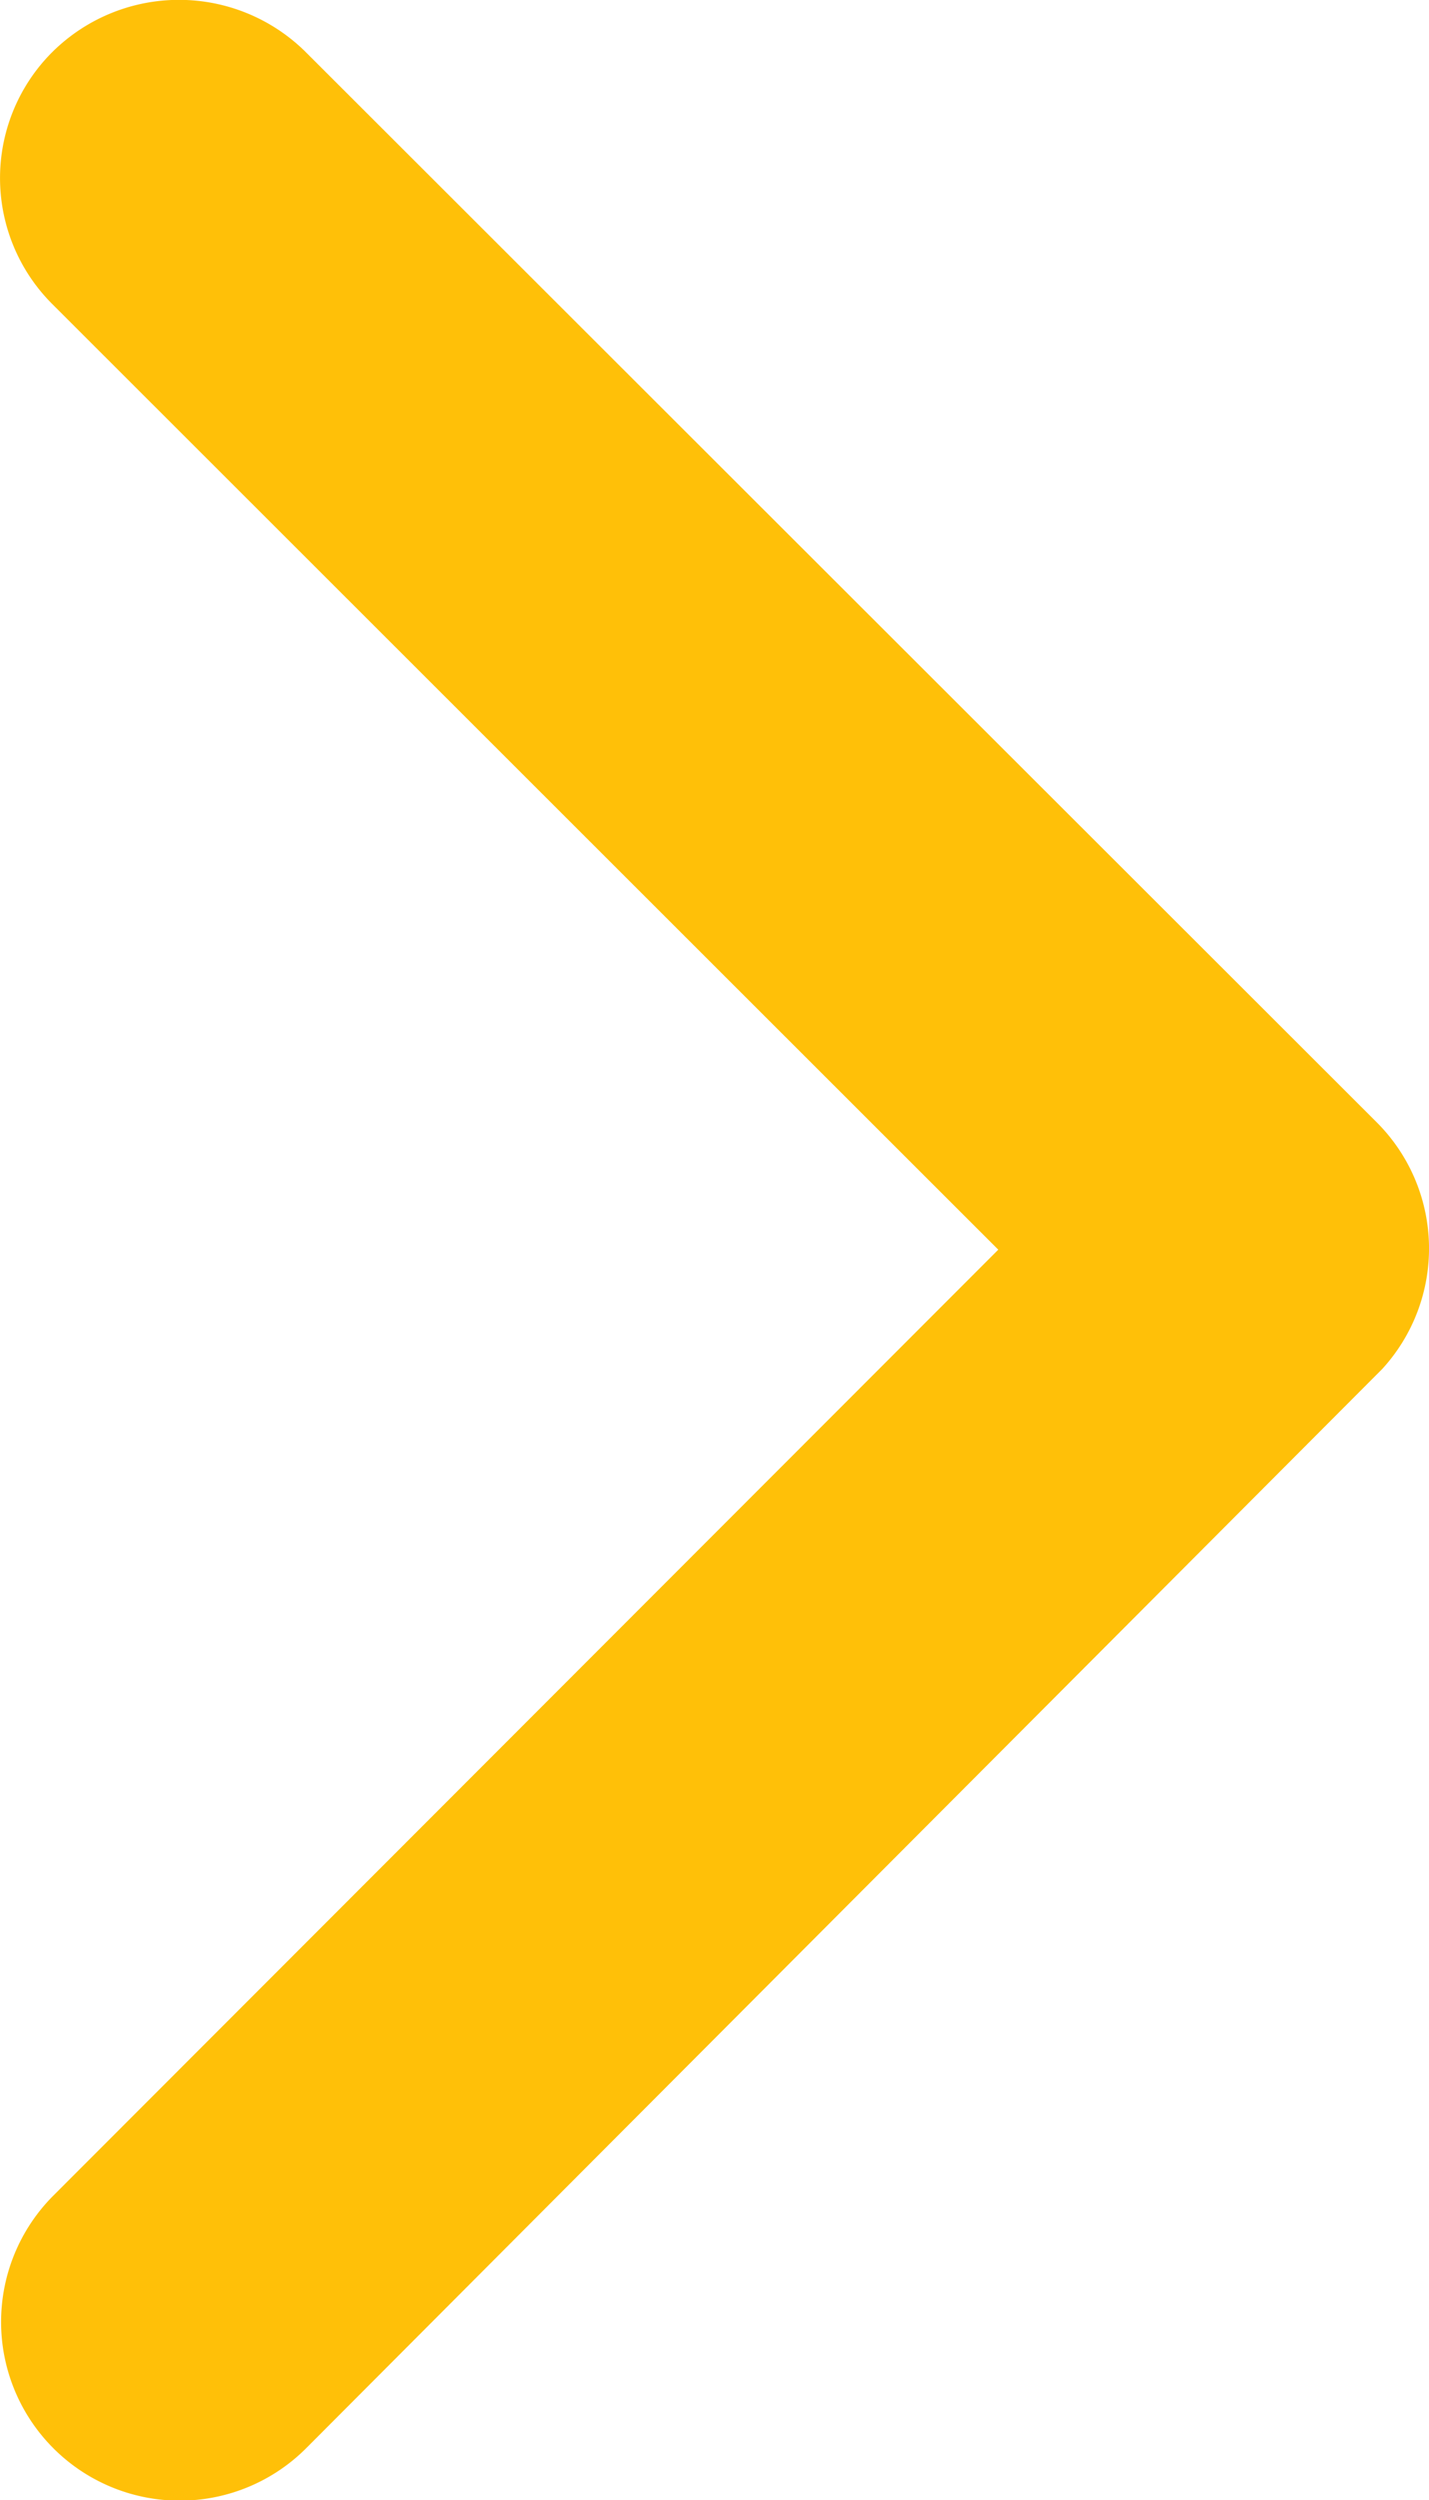
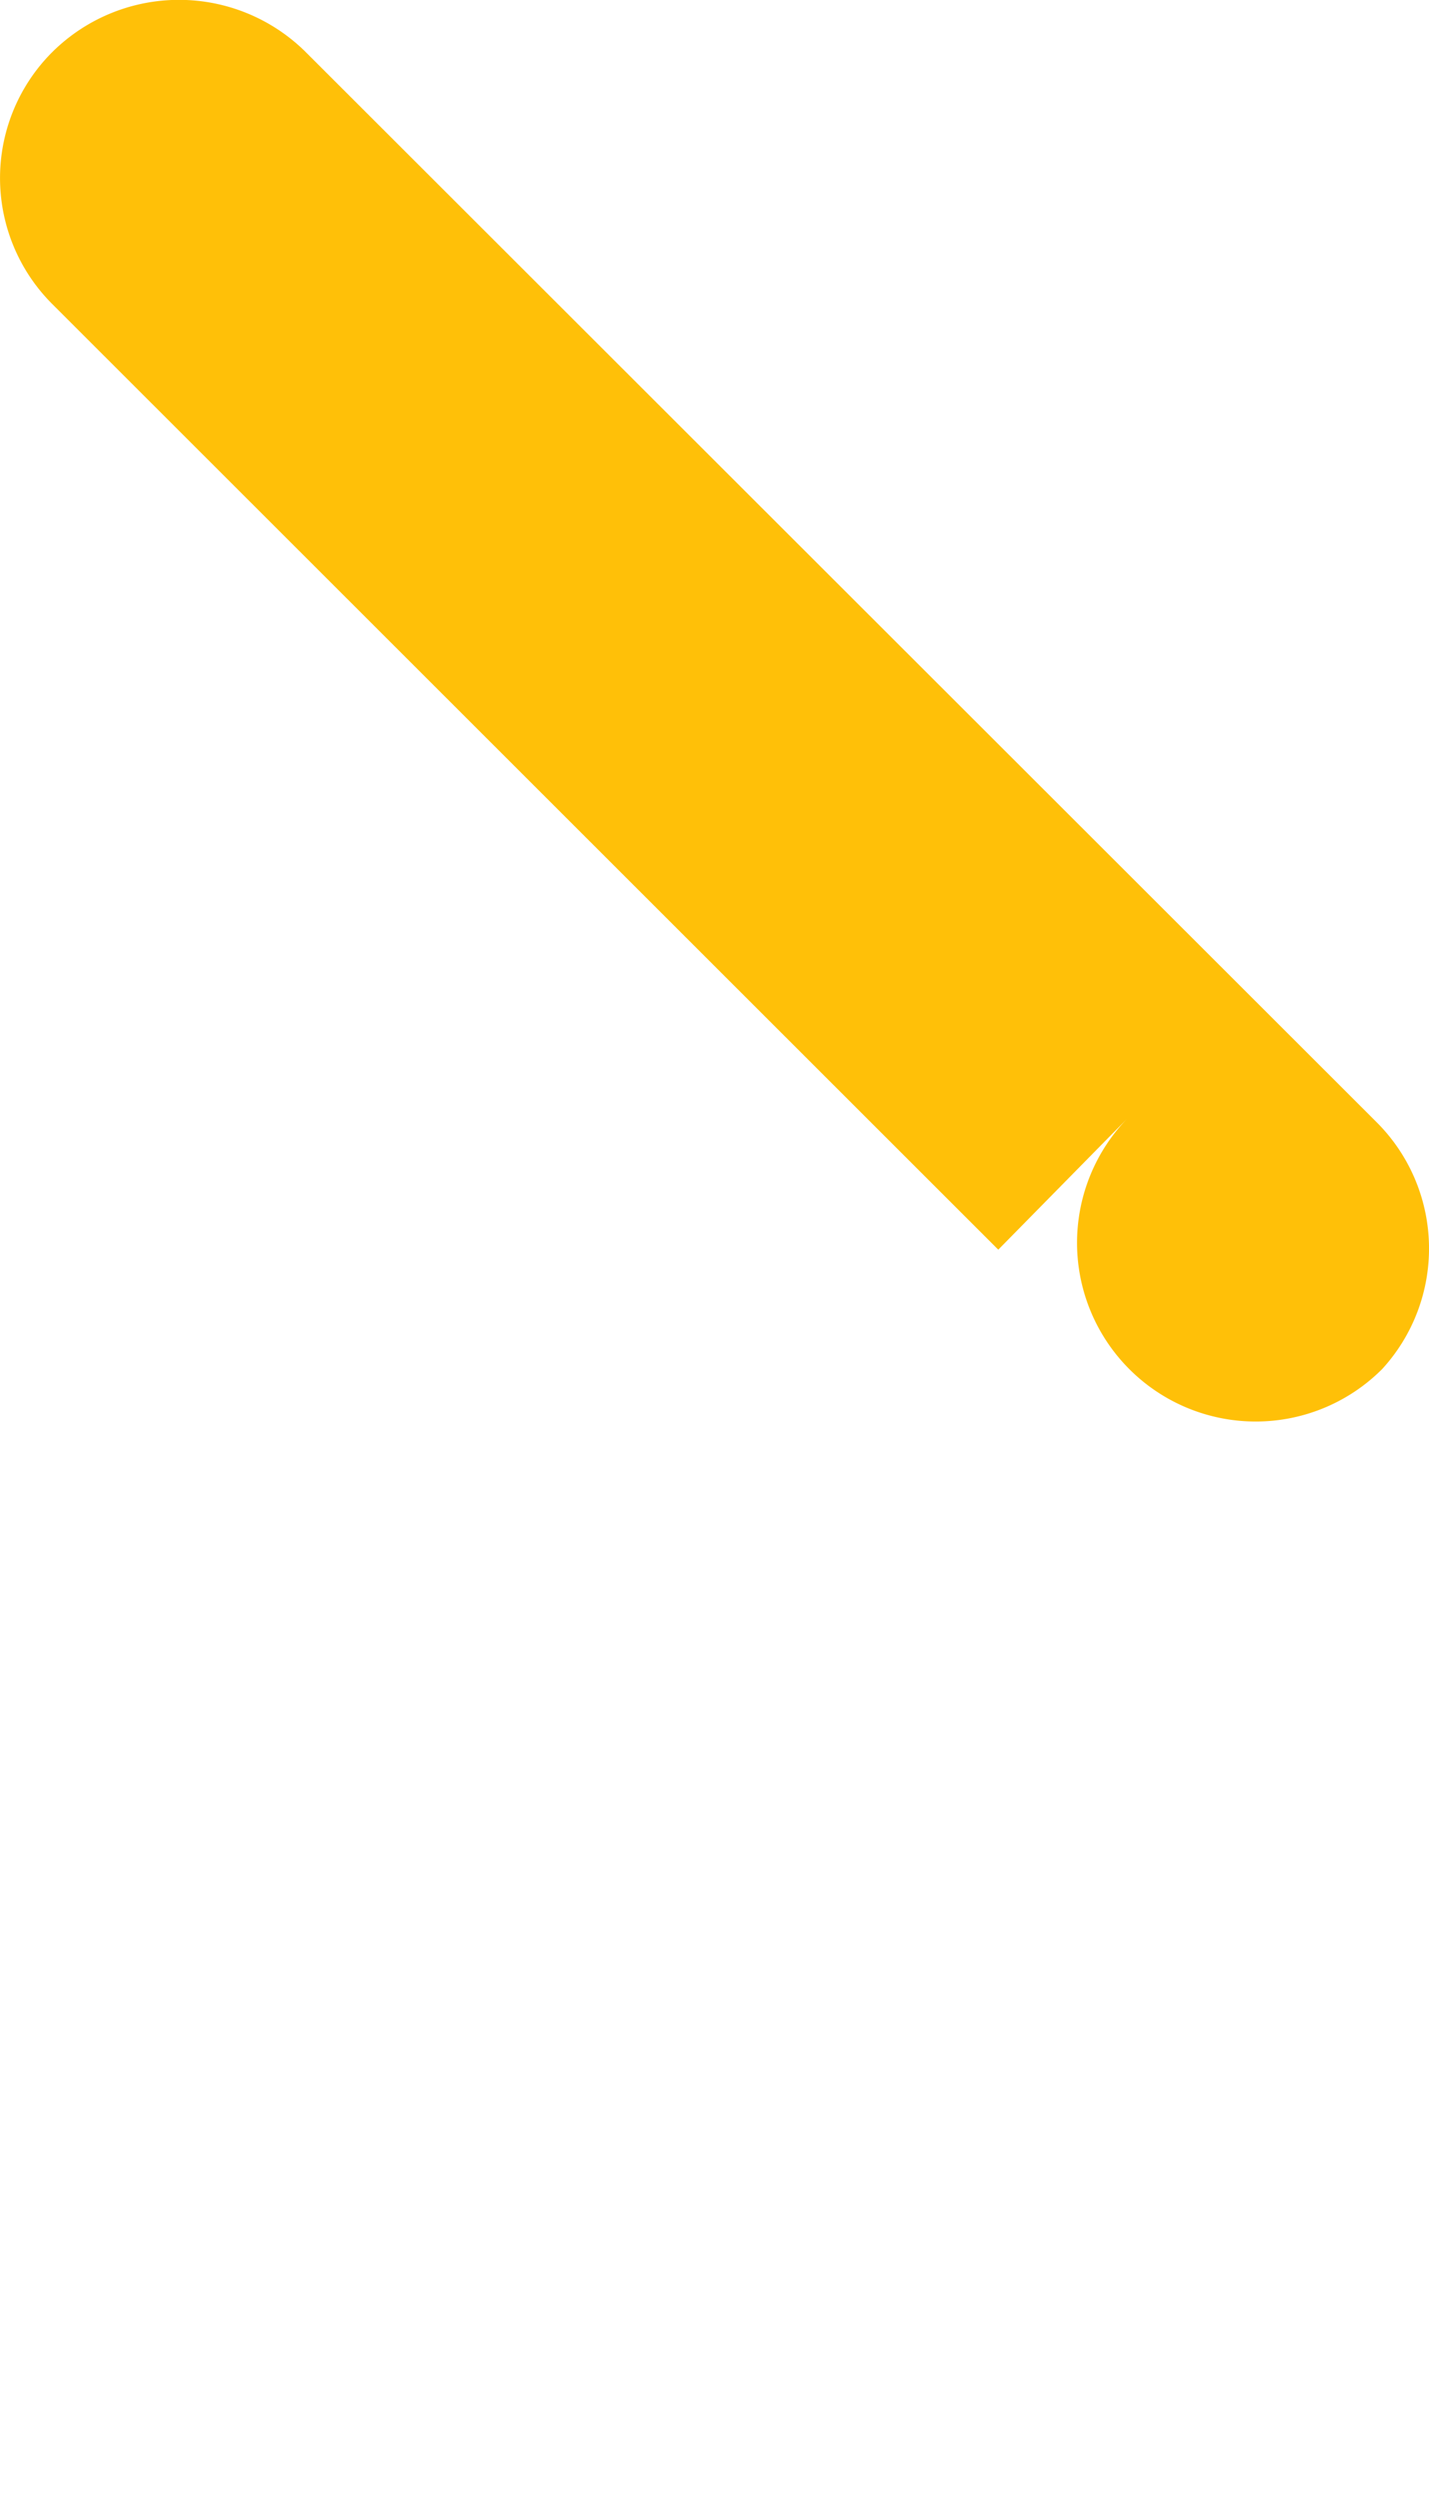
<svg xmlns="http://www.w3.org/2000/svg" width="13.503" height="23.616" viewBox="0 0 13.503 23.616">
-   <path id="Icon_ionic-ios-arrow-forward" data-name="Icon ionic-ios-arrow-forward" d="M20.679,18,11.742,9.07a1.681,1.681,0,0,1,0-2.384,1.7,1.7,0,0,1,2.391,0L24.258,16.8a1.685,1.685,0,0,1,.049,2.327L14.14,29.32a1.688,1.688,0,0,1-2.391-2.384Z" transform="translate(-11.246 -6.196)" fill="#ffc008" />
+   <path id="Icon_ionic-ios-arrow-forward" data-name="Icon ionic-ios-arrow-forward" d="M20.679,18,11.742,9.07a1.681,1.681,0,0,1,0-2.384,1.7,1.7,0,0,1,2.391,0L24.258,16.8a1.685,1.685,0,0,1,.049,2.327a1.688,1.688,0,0,1-2.391-2.384Z" transform="translate(-11.246 -6.196)" fill="#ffc008" />
</svg>